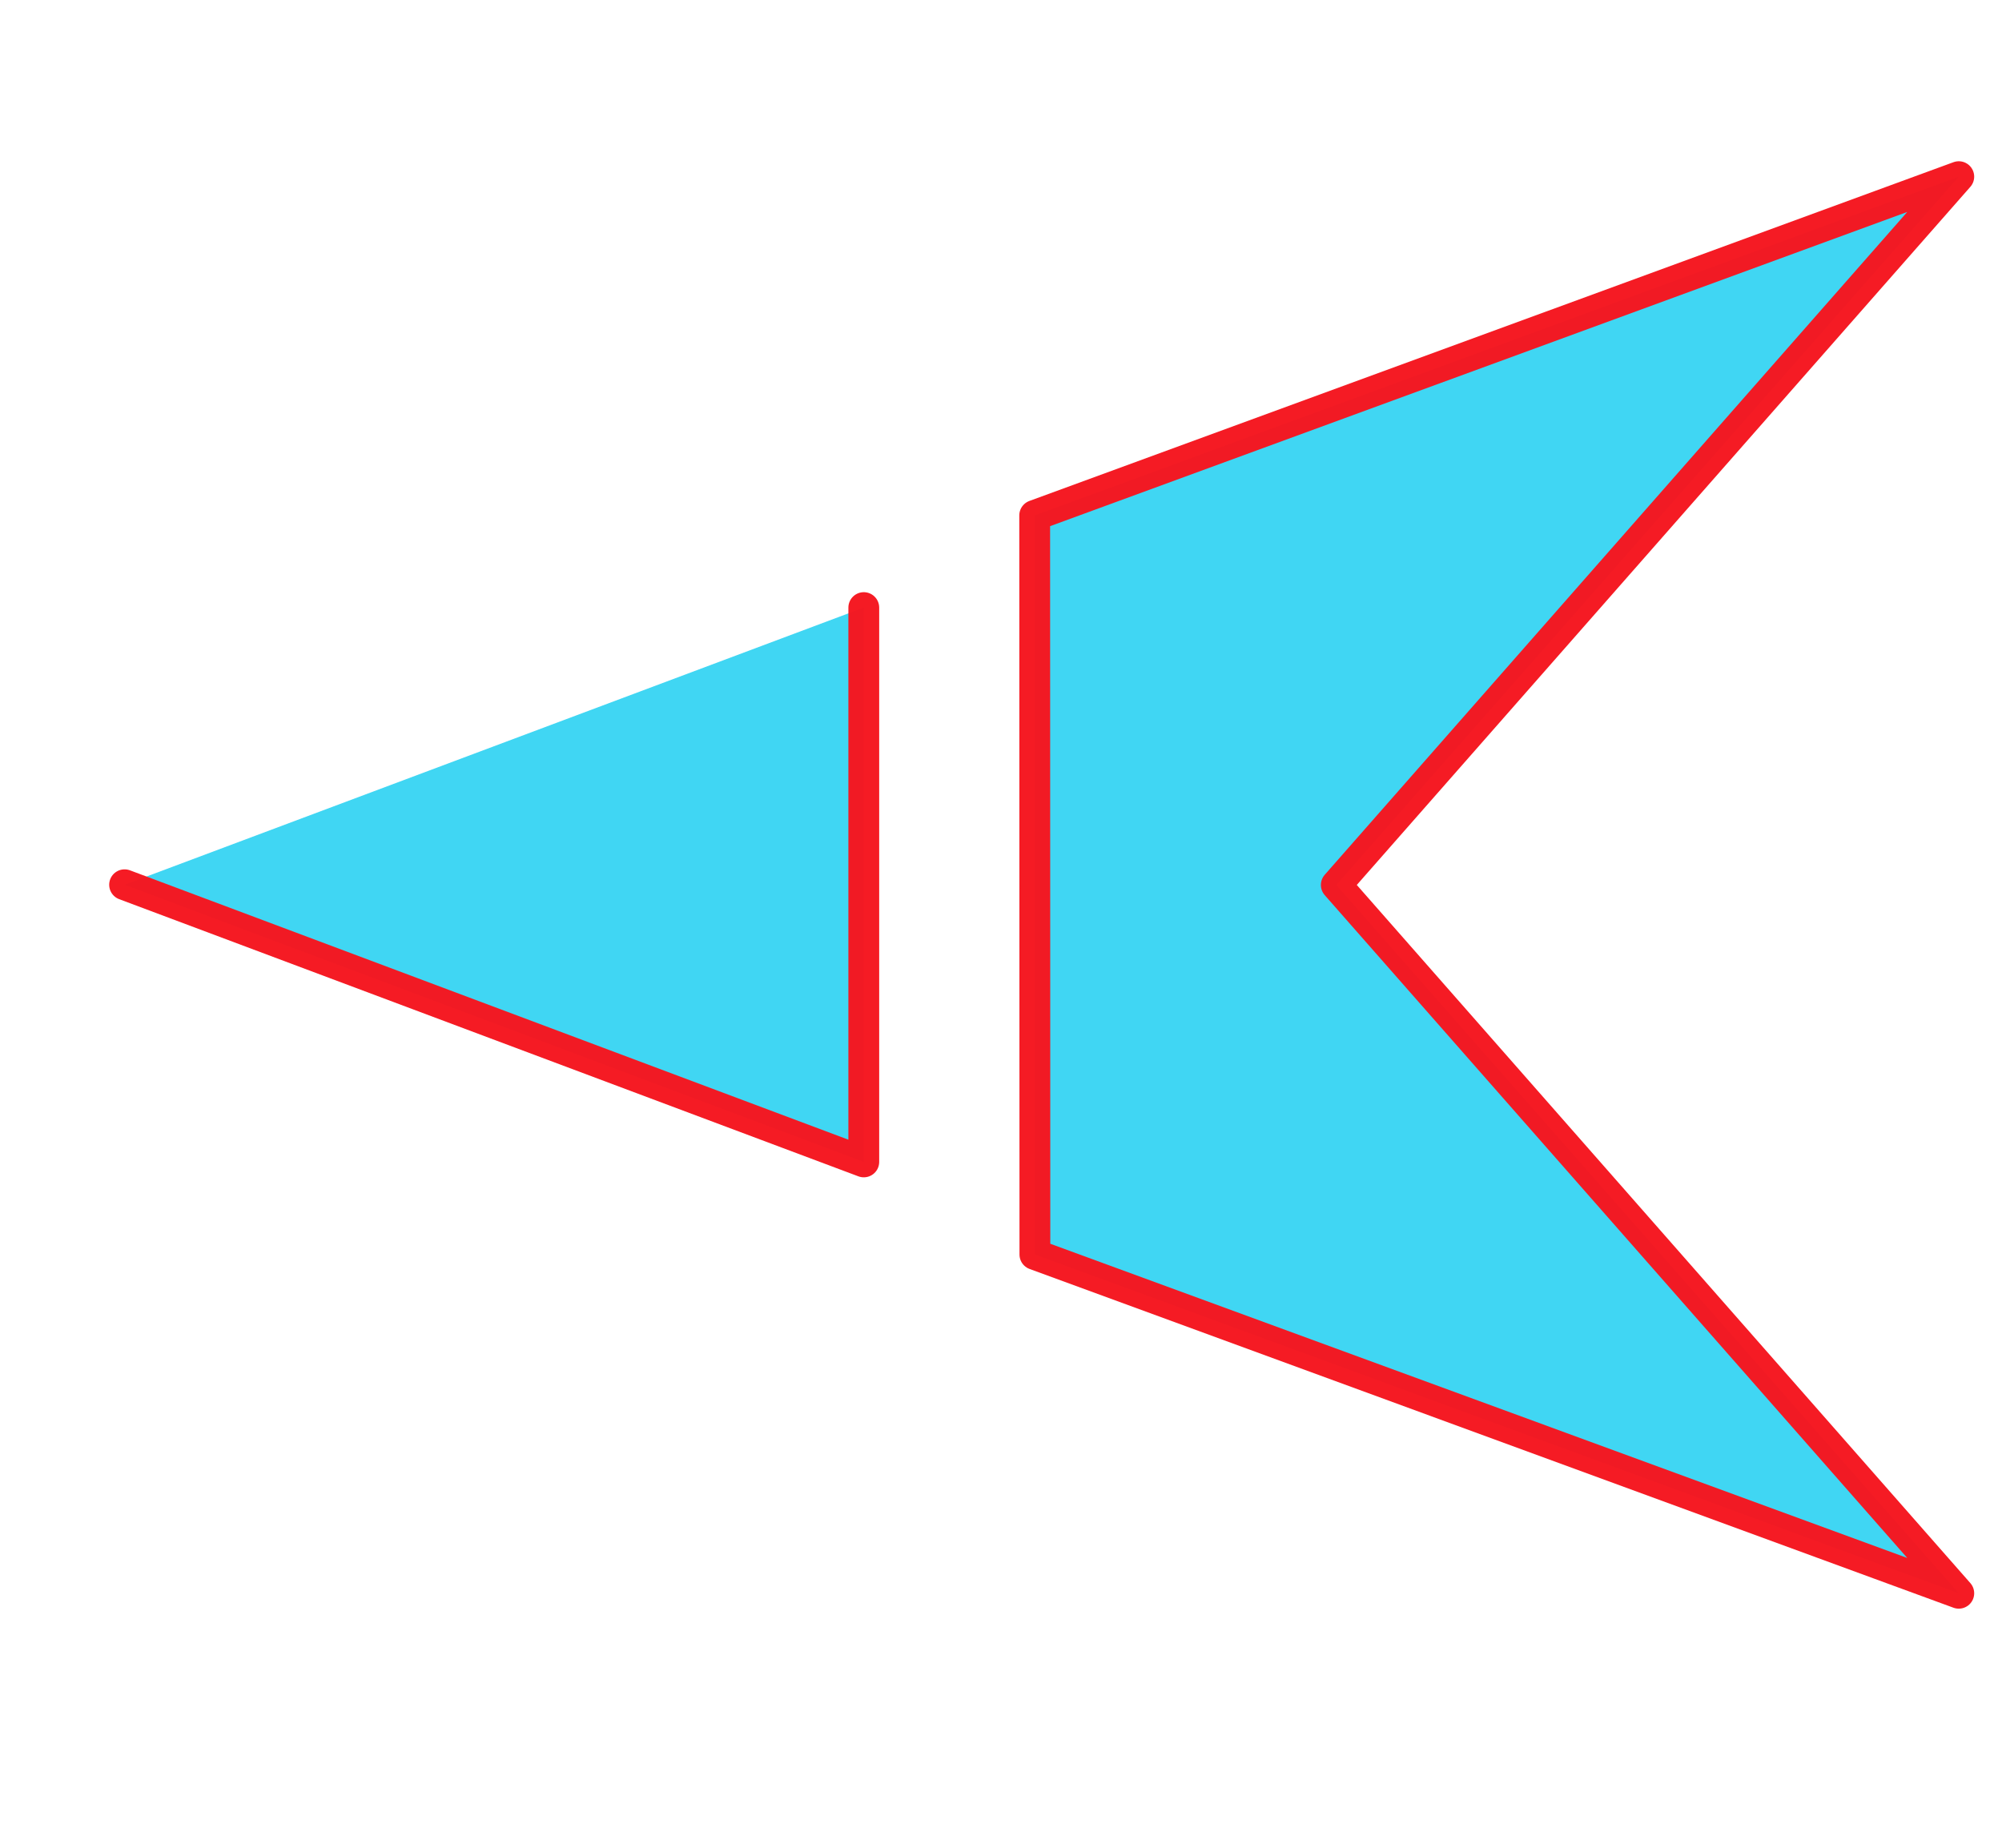
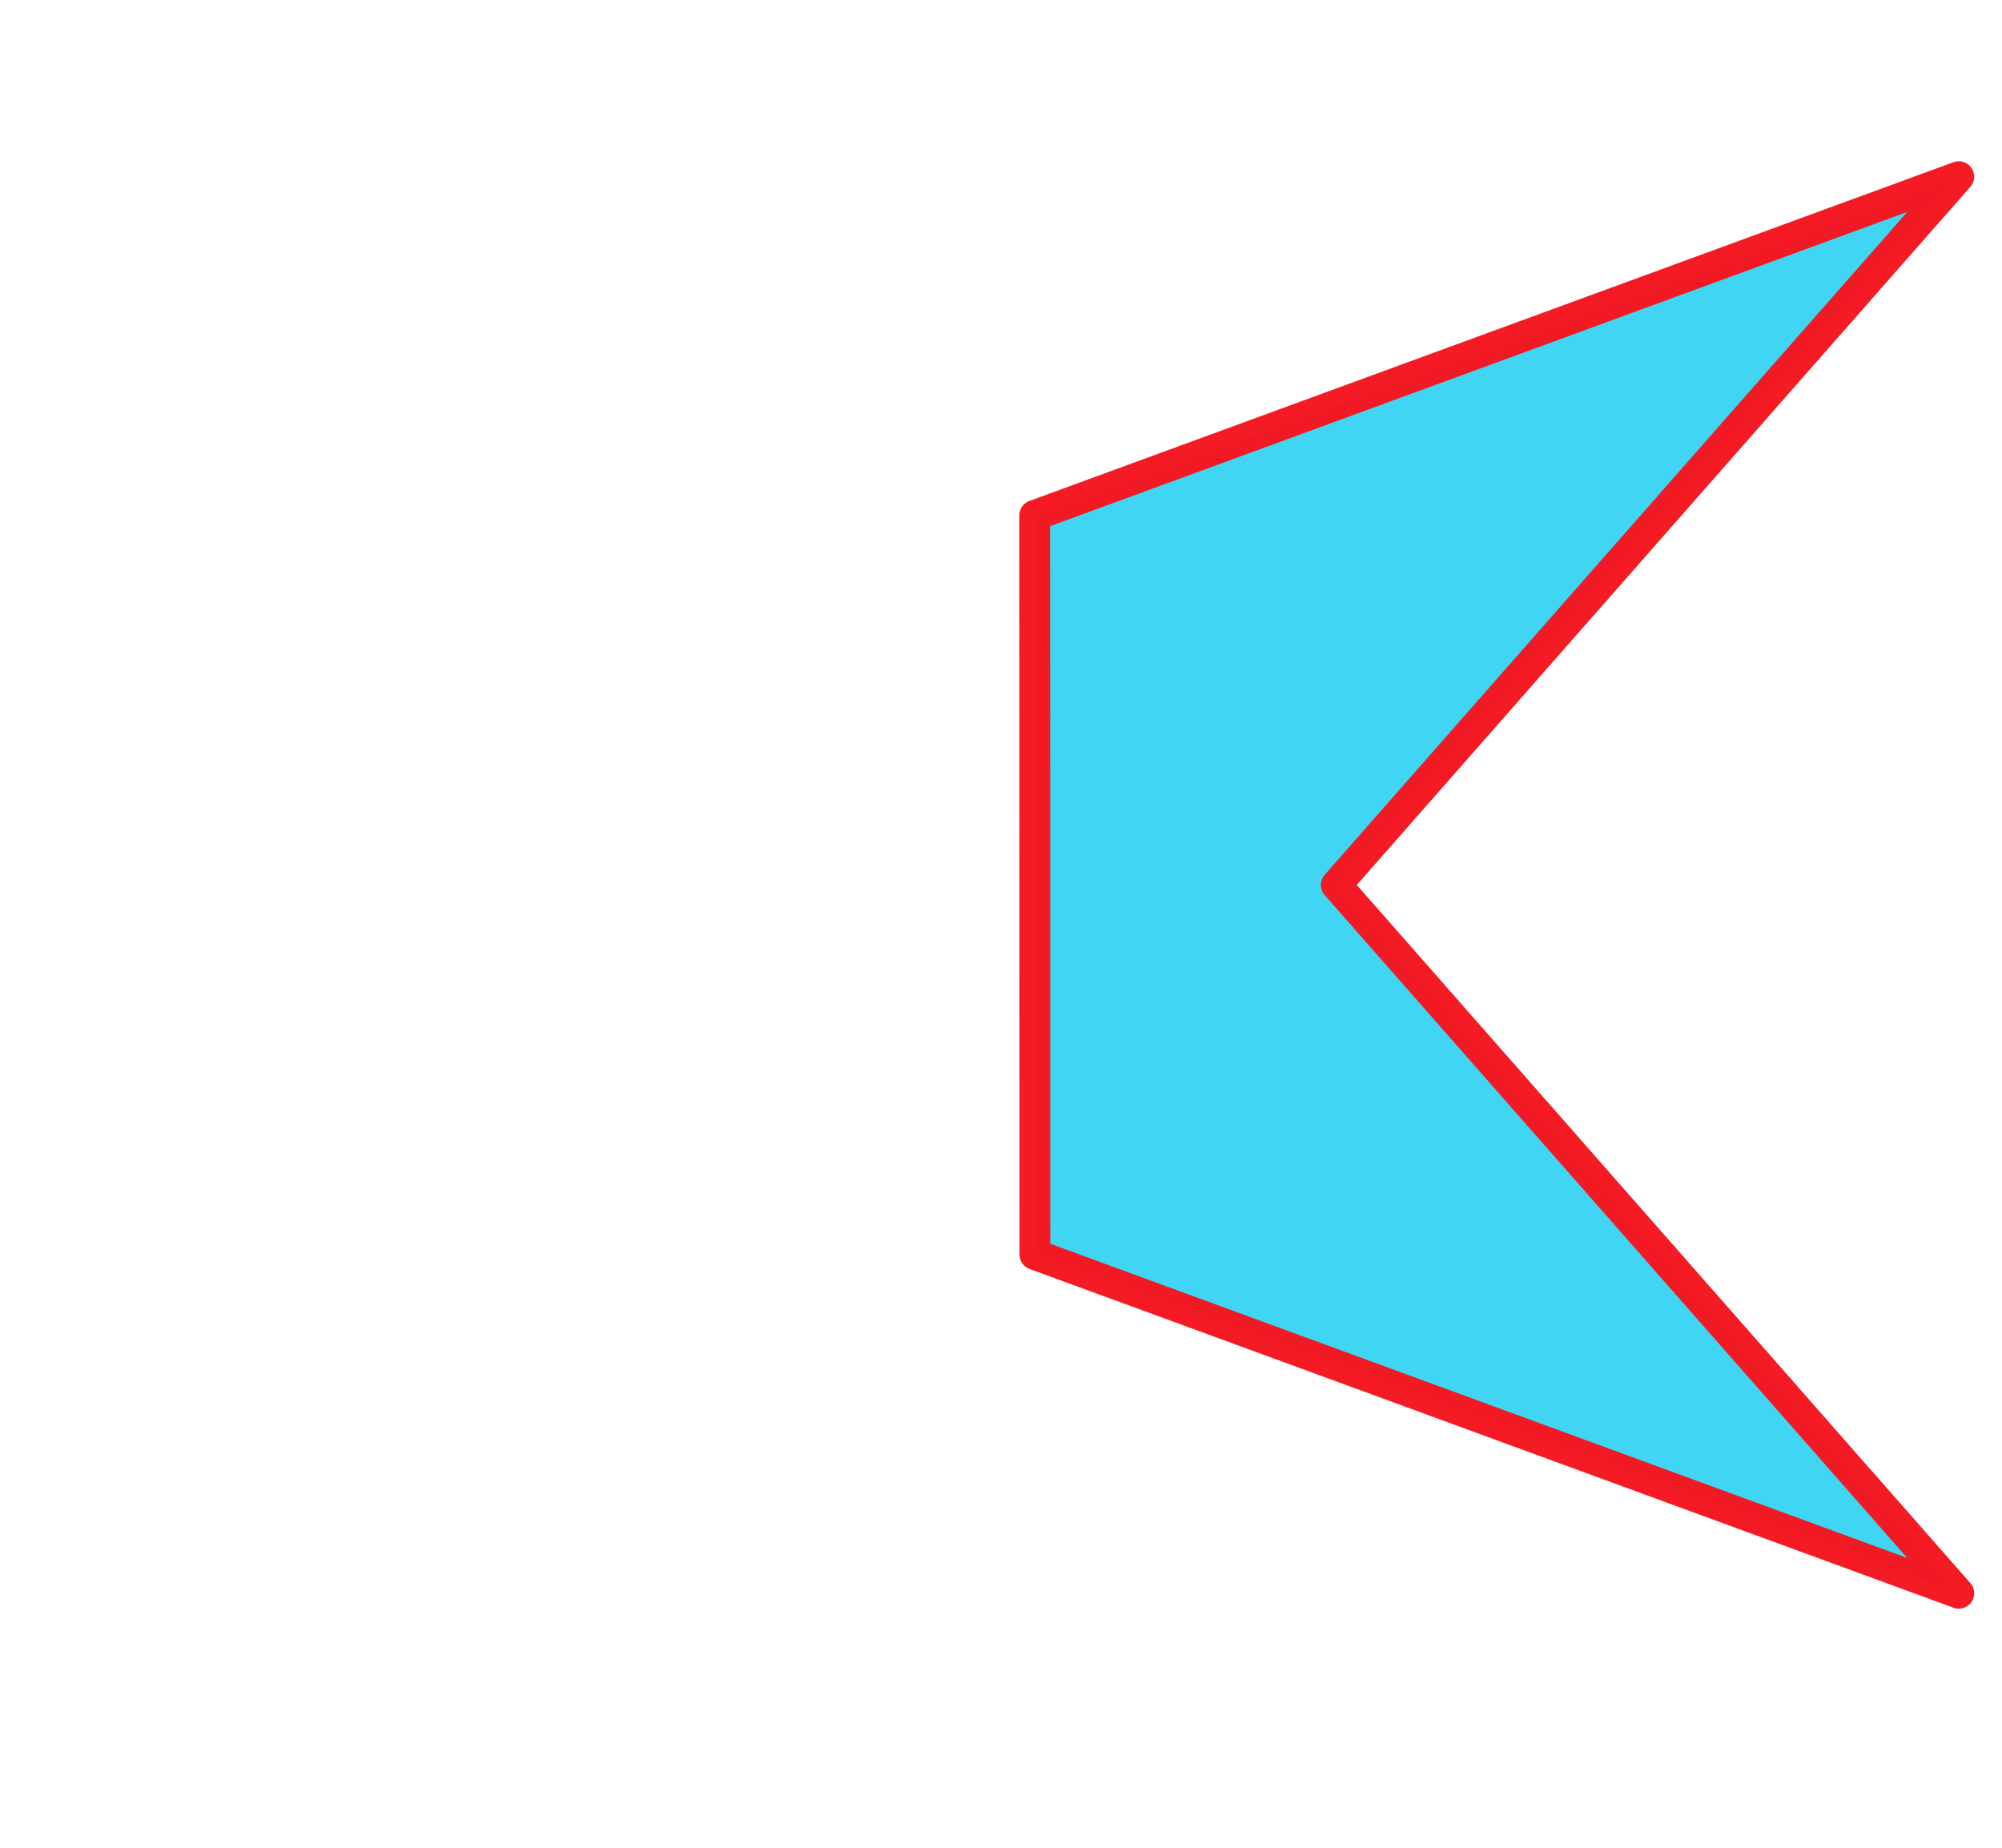
<svg xmlns="http://www.w3.org/2000/svg" xmlns:ns1="http://www.inkscape.org/namespaces/inkscape" xmlns:ns2="http://sodipodi.sourceforge.net/DTD/sodipodi-0.dtd" width="65mm" height="60mm" viewBox="0 0 245.669 226.772" version="1.1" id="svg1" xml:space="preserve" ns1:version="1.3.2 (091e20e, 2023-11-25, custom)" ns2:docname="Kunai Gear Logo Small - Favicon Website.svg">
  <ns2:namedview id="namedview1" pagecolor="#ffffff" bordercolor="#000000" borderopacity="0.25" ns1:showpageshadow="2" ns1:pageopacity="0.0" ns1:pagecheckerboard="0" ns1:deskcolor="#d1d1d1" ns1:document-units="mm" ns1:zoom="2.768771" ns1:cx="147.89956" ns1:cy="96.974434" ns1:window-width="1920" ns1:window-height="991" ns1:window-x="-9" ns1:window-y="-9" ns1:window-maximized="1" ns1:current-layer="g1">
    <ns1:page x="0" y="0" width="245.669" height="226.772" id="page1" margin="0" bleed="0" />
  </ns2:namedview>
  <defs id="defs1">
    <clipPath clipPathUnits="userSpaceOnUse" id="clipPath2">
      <path d="M 0,0 H 1562.5 V 1562.5 H 0 Z" transform="scale(0.32)" clip-rule="evenodd" id="path2" />
    </clipPath>
    <clipPath clipPathUnits="userSpaceOnUse" id="clipPath4">
      <path d="M 0,0 H 1562.5 V 1562.5 H 0 Z" transform="scale(0.32)" clip-rule="evenodd" id="path4" />
    </clipPath>
    <clipPath clipPathUnits="userSpaceOnUse" id="clipPath6">
      <path d="M 0,0 H 1562.5 V 1562.5 H 0 Z" transform="matrix(0.213,0.239,-0.239,0.213,97.319,-219.471)" clip-rule="evenodd" id="path6" />
    </clipPath>
    <clipPath clipPathUnits="userSpaceOnUse" id="clipPath8">
-       <path d="M 0,0 H 1562.5 V 1562.5 H 0 Z" transform="matrix(0.213,-0.239,0.239,0.213,-230.415,-69.655)" clip-rule="evenodd" id="path8" />
-     </clipPath>
+       </clipPath>
    <clipPath clipPathUnits="userSpaceOnUse" id="clipPath10">
      <path d="M 0,0 H 1562.5 V 1562.5 H 0 Z" transform="matrix(-0.298,-0.115,0.115,-0.298,65.835,215.083)" clip-rule="evenodd" id="path10" />
    </clipPath>
    <clipPath clipPathUnits="userSpaceOnUse" id="clipPath12">
      <path d="M 0,0 H 1562.5 V 1562.5 H 0 Z" transform="matrix(0.295,-0.125,0.125,0.295,-169.361,-186.805)" clip-rule="evenodd" id="path12" />
    </clipPath>
    <clipPath clipPathUnits="userSpaceOnUse" id="clipPath14">
      <path d="M 0,0 H 1562.5 V 1562.5 H 0 Z" transform="matrix(0,-0.32,0.32,0,-197.466,83.93)" clip-rule="evenodd" id="path14" />
    </clipPath>
    <clipPath clipPathUnits="userSpaceOnUse" id="clipPath16">
      <path d="M 0,0 H 1562.5 V 1562.5 H 0 Z" transform="matrix(0,-0.32,0.32,0,-203.198,79.485)" clip-rule="evenodd" id="path16" />
    </clipPath>
    <clipPath clipPathUnits="userSpaceOnUse" id="clipPath18">
      <path d="M 0,0 H 1562.5 V 1562.5 H 0 Z" transform="matrix(0.297,0.119,-0.119,0.297,48.218,-215.625)" clip-rule="evenodd" id="path18" />
    </clipPath>
    <clipPath clipPathUnits="userSpaceOnUse" id="clipPath20">
      <path d="M 0,0 H 1562.5 V 1562.5 H 0 Z" transform="matrix(0.302,-0.107,0.107,0.302,-106.932,-193.681)" clip-rule="evenodd" id="path20" />
    </clipPath>
    <clipPath clipPathUnits="userSpaceOnUse" id="clipPath22">
      <path d="m 771.201,644.909 c -22.189,0 -40.177,17.988 -40.177,40.177 0,22.189 17.988,40.177 40.177,40.177 22.189,0 40.177,-17.988 40.177,-40.177 0,-22.189 -17.988,-40.177 -40.177,-40.177 z" transform="matrix(3.186,0,0,3.186,-2328.963,-2054.613)" id="path22" />
    </clipPath>
    <clipPath clipPathUnits="userSpaceOnUse" id="clipPath23">
      <path d="m 731.023,644.909 h 80.354 v 80.354 h -80.354 z" transform="scale(0.32)" id="path23" />
    </clipPath>
    <clipPath clipPathUnits="userSpaceOnUse" id="clipPath24">
      <path d="M 0,0 H 1562.5 V 1562.5 H 0 Z" transform="scale(0.32)" id="path24" />
    </clipPath>
    <clipPath clipPathUnits="userSpaceOnUse" id="clipPath27">
      <path d="M 0,0 H 1562.5 V 1562.5 H 0 Z" transform="scale(0.32)" id="path27" />
    </clipPath>
    <clipPath clipPathUnits="userSpaceOnUse" id="clipPath29">
      <path d="m 761.548,732.621 h 19.305 v 58.771 h -19.305 z" transform="matrix(13.261,0,0,13.261,-10098.721,-9715.132)" clip-rule="evenodd" id="path29" />
    </clipPath>
    <clipPath clipPathUnits="userSpaceOnUse" id="clipPath29-2">
      <path d="m 761.548,732.621 h 19.305 v 58.771 h -19.305 z" transform="matrix(13.261,0,0,13.261,-10098.721,-9715.132)" clip-rule="evenodd" id="path29-5" />
    </clipPath>
    <clipPath clipPathUnits="userSpaceOnUse" id="clipPath27-5">
      <path d="M 0,0 H 1562.5 V 1562.5 H 0 Z" transform="scale(0.32)" id="path27-9" />
    </clipPath>
    <clipPath clipPathUnits="userSpaceOnUse" id="clipPath24-9">
      <path d="M 0,0 H 1562.5 V 1562.5 H 0 Z" transform="scale(0.32)" id="path24-4" />
    </clipPath>
    <clipPath clipPathUnits="userSpaceOnUse" id="clipPath23-7">
      <path d="m 731.023,644.909 h 80.354 v 80.354 h -80.354 z" transform="scale(0.32)" id="path23-4" />
    </clipPath>
    <clipPath clipPathUnits="userSpaceOnUse" id="clipPath22-8">
      <path d="m 771.201,644.909 c -22.189,0 -40.177,17.988 -40.177,40.177 0,22.189 17.988,40.177 40.177,40.177 22.189,0 40.177,-17.988 40.177,-40.177 0,-22.189 -17.988,-40.177 -40.177,-40.177 z" transform="matrix(3.186,0,0,3.186,-2328.963,-2054.613)" id="path22-0" />
    </clipPath>
    <clipPath clipPathUnits="userSpaceOnUse" id="clipPath20-3">
      <path d="M 0,0 H 1562.5 V 1562.5 H 0 Z" transform="matrix(0.302,-0.107,0.107,0.302,-106.932,-193.681)" clip-rule="evenodd" id="path20-3" />
    </clipPath>
    <clipPath clipPathUnits="userSpaceOnUse" id="clipPath18-0">
      <path d="M 0,0 H 1562.5 V 1562.5 H 0 Z" transform="matrix(0.297,0.119,-0.119,0.297,48.218,-215.625)" clip-rule="evenodd" id="path18-2" />
    </clipPath>
    <clipPath clipPathUnits="userSpaceOnUse" id="clipPath16-2">
      <path d="M 0,0 H 1562.5 V 1562.5 H 0 Z" transform="matrix(0,-0.32,0.32,0,-203.198,79.485)" clip-rule="evenodd" id="path16-3" />
    </clipPath>
    <clipPath clipPathUnits="userSpaceOnUse" id="clipPath14-9">
      <path d="M 0,0 H 1562.5 V 1562.5 H 0 Z" transform="matrix(0,-0.32,0.32,0,-197.466,83.93)" clip-rule="evenodd" id="path14-3" />
    </clipPath>
    <clipPath clipPathUnits="userSpaceOnUse" id="clipPath12-6">
-       <path d="M 0,0 H 1562.5 V 1562.5 H 0 Z" transform="matrix(0.295,-0.125,0.125,0.295,-169.361,-186.805)" clip-rule="evenodd" id="path12-9" />
-     </clipPath>
+       </clipPath>
    <clipPath clipPathUnits="userSpaceOnUse" id="clipPath10-1">
      <path d="M 0,0 H 1562.5 V 1562.5 H 0 Z" transform="matrix(-0.298,-0.115,0.115,-0.298,65.835,215.083)" clip-rule="evenodd" id="path10-3" />
    </clipPath>
    <clipPath clipPathUnits="userSpaceOnUse" id="clipPath8-0">
      <path d="M 0,0 H 1562.5 V 1562.5 H 0 Z" transform="matrix(0.213,-0.239,0.239,0.213,-230.415,-69.655)" clip-rule="evenodd" id="path8-9" />
    </clipPath>
    <clipPath clipPathUnits="userSpaceOnUse" id="clipPath6-8">
      <path d="M 0,0 H 1562.5 V 1562.5 H 0 Z" transform="matrix(0.213,0.239,-0.239,0.213,97.319,-219.471)" clip-rule="evenodd" id="path6-4" />
    </clipPath>
    <clipPath clipPathUnits="userSpaceOnUse" id="clipPath2-8">
      <path d="M 0,0 H 1562.5 V 1562.5 H 0 Z" transform="scale(0.32)" clip-rule="evenodd" id="path2-8" />
    </clipPath>
    <clipPath clipPathUnits="userSpaceOnUse" id="clipPath29-2-2">
      <path d="m 761.548,732.621 h 19.305 v 58.771 h -19.305 z" transform="matrix(13.261,0,0,13.261,-10098.721,-9715.132)" clip-rule="evenodd" id="path29-5-7" />
    </clipPath>
    <clipPath clipPathUnits="userSpaceOnUse" id="clipPath27-5-7">
      <path d="M 0,0 H 1562.5 V 1562.5 H 0 Z" transform="scale(0.32)" id="path27-9-1" />
    </clipPath>
    <clipPath clipPathUnits="userSpaceOnUse" id="clipPath24-9-5">
-       <path d="M 0,0 H 1562.5 V 1562.5 H 0 Z" transform="scale(0.32)" id="path24-4-1" />
+       <path d="M 0,0 H 1562.5 H 0 Z" transform="scale(0.32)" id="path24-4-1" />
    </clipPath>
    <clipPath clipPathUnits="userSpaceOnUse" id="clipPath23-7-7">
      <path d="m 731.023,644.909 h 80.354 v 80.354 h -80.354 z" transform="scale(0.32)" id="path23-4-0" />
    </clipPath>
    <clipPath clipPathUnits="userSpaceOnUse" id="clipPath22-8-2">
      <path d="m 771.201,644.909 c -22.189,0 -40.177,17.988 -40.177,40.177 0,22.189 17.988,40.177 40.177,40.177 22.189,0 40.177,-17.988 40.177,-40.177 0,-22.189 -17.988,-40.177 -40.177,-40.177 z" transform="matrix(3.186,0,0,3.186,-2328.963,-2054.613)" id="path22-0-8" />
    </clipPath>
  </defs>
  <g id="g1" ns1:groupmode="layer" ns1:label="1" transform="translate(803.701)">
-     <path style="opacity:0.979;fill:#3dd5f3;fill-rule:evenodd;stroke:#f51720;stroke-width:3.78;stroke-linecap:round;stroke-opacity:1;fill-opacity:1;stroke-dasharray:none;stroke-linejoin:round" d="m -788.413,108.584 90.709,34.016 V 74.568" id="path40" ns2:nodetypes="ccc" />
    <path style="opacity:0.979;fill:#3dd5f3;fill-opacity:1;fill-rule:evenodd;stroke:#f51720;stroke-width:3.78;stroke-linecap:round;stroke-dasharray:none;stroke-opacity:1;stroke-linejoin:round" d="m -676.732,63.255 0.025,90.709 113.372,41.575 -76.387,-86.929 76.387,-86.929 z" id="path41" ns2:nodetypes="cccccc" />
  </g>
</svg>